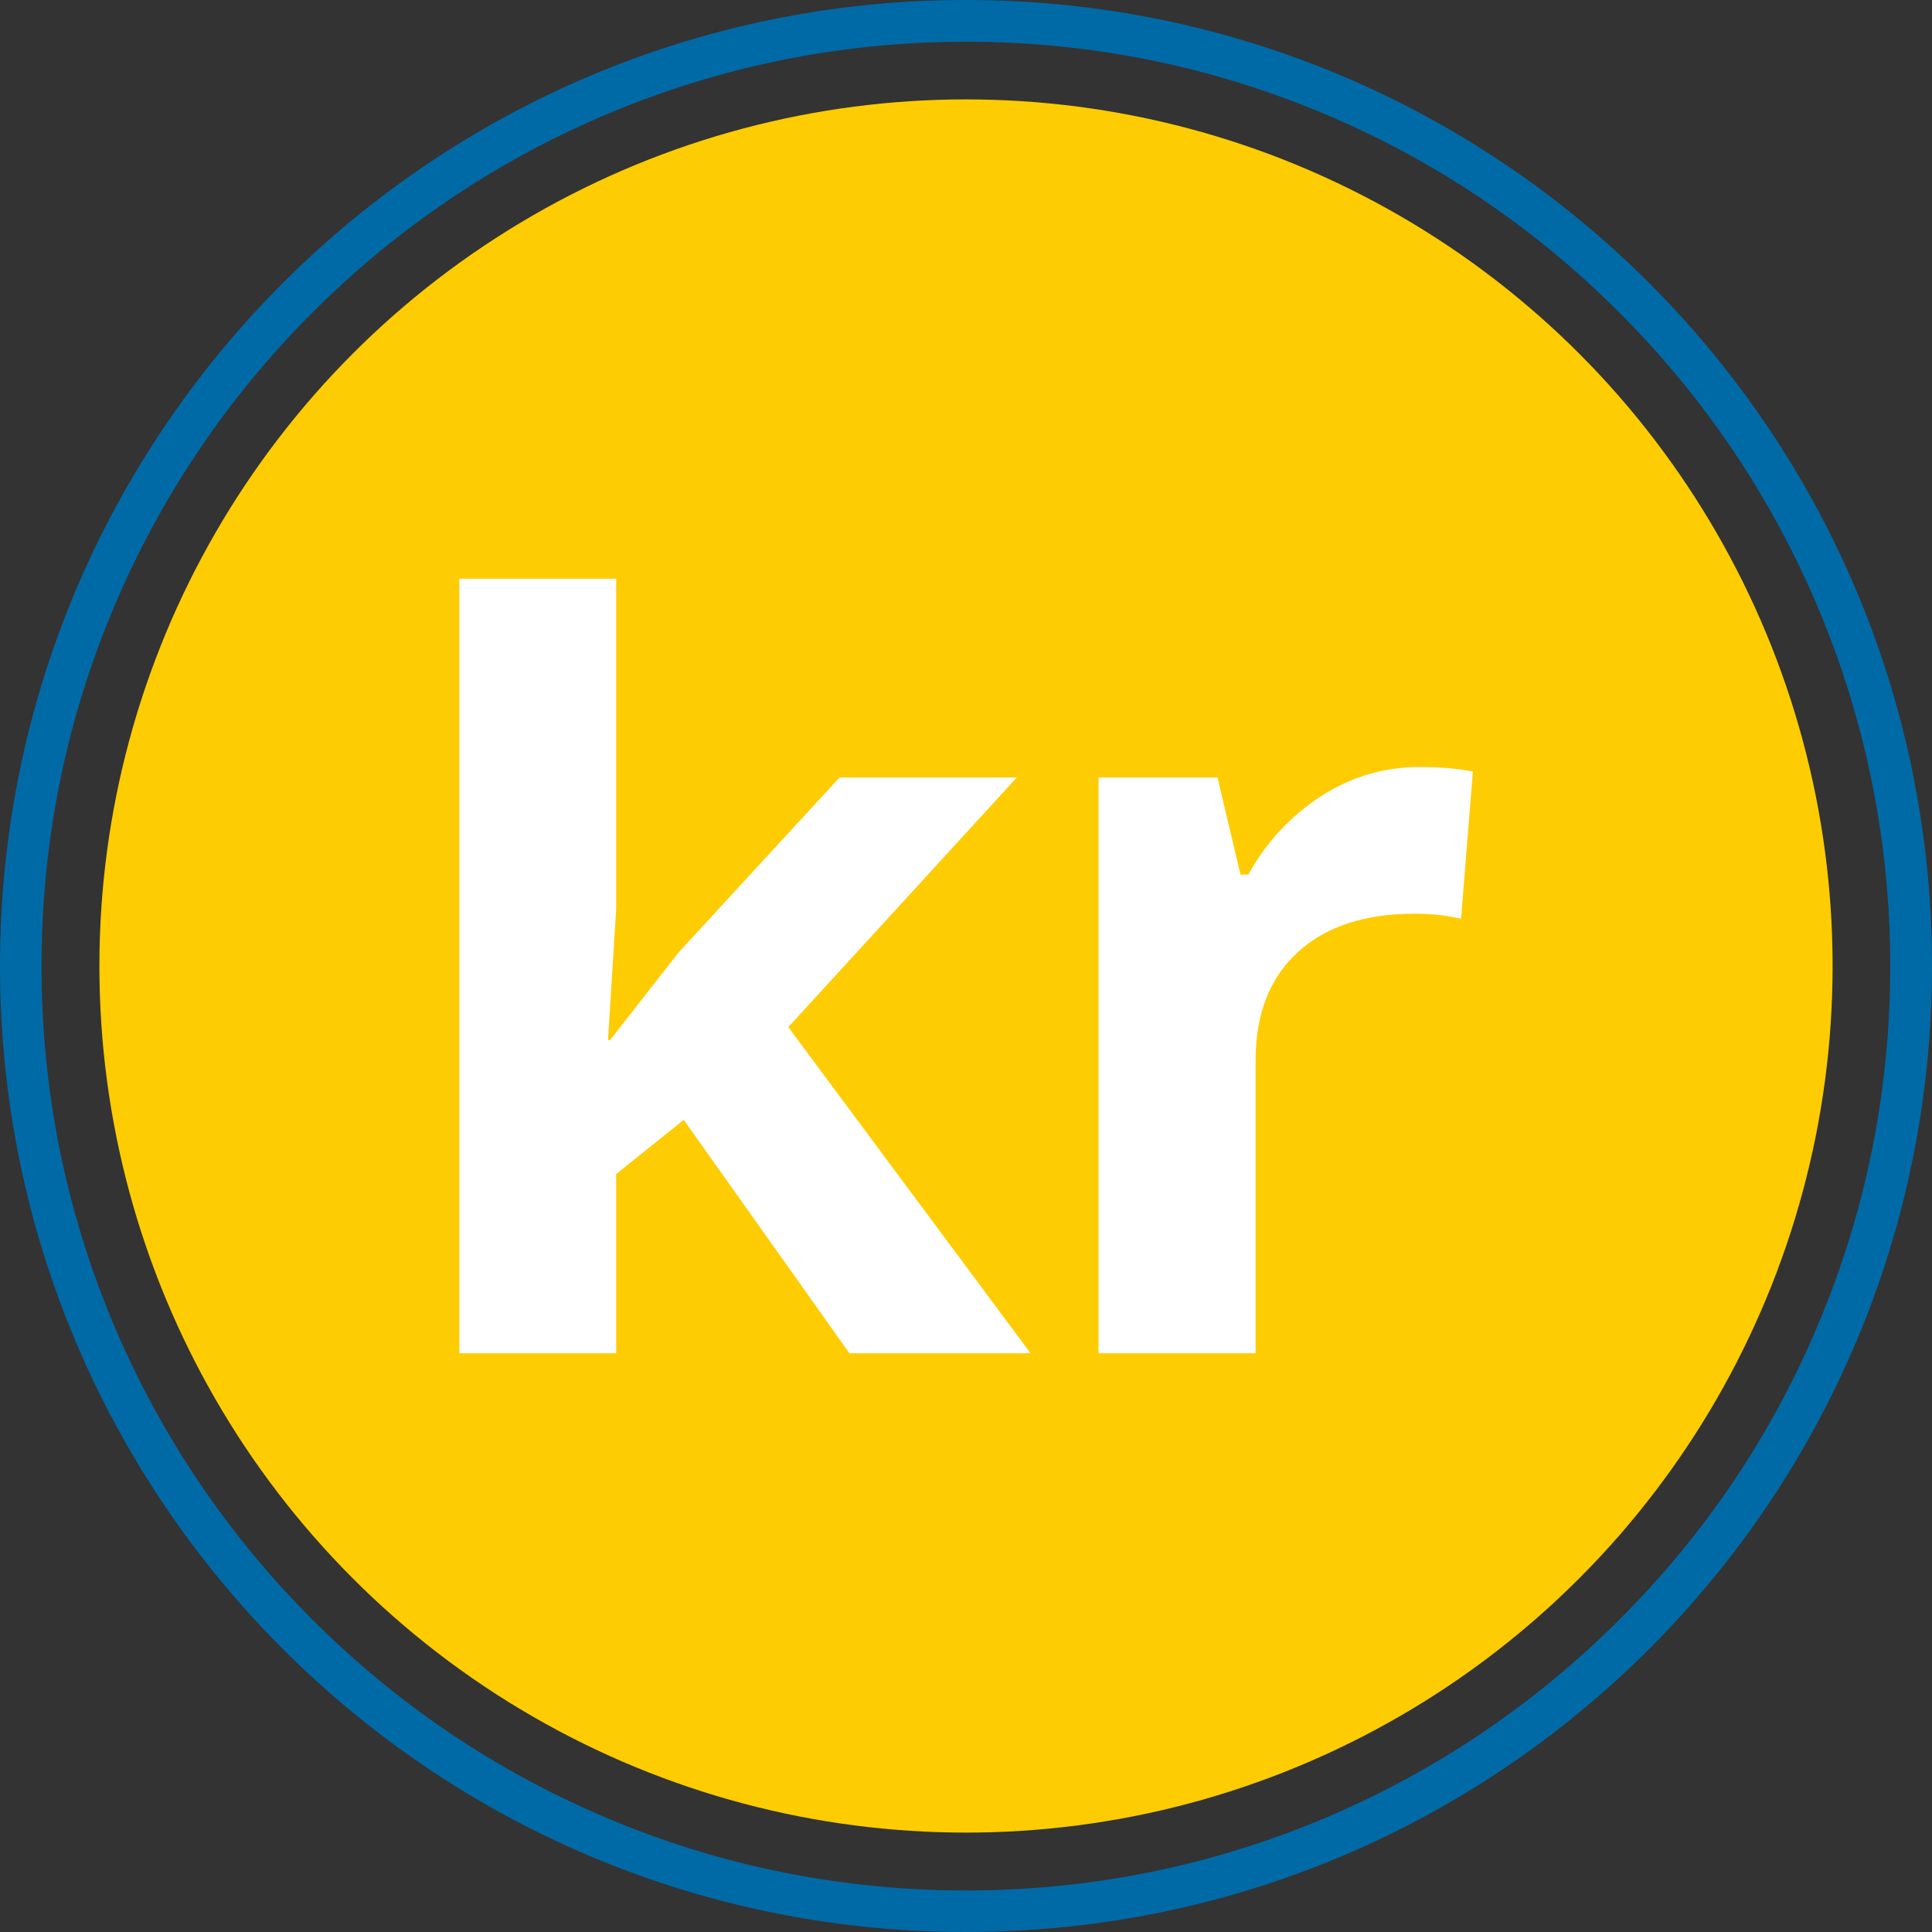
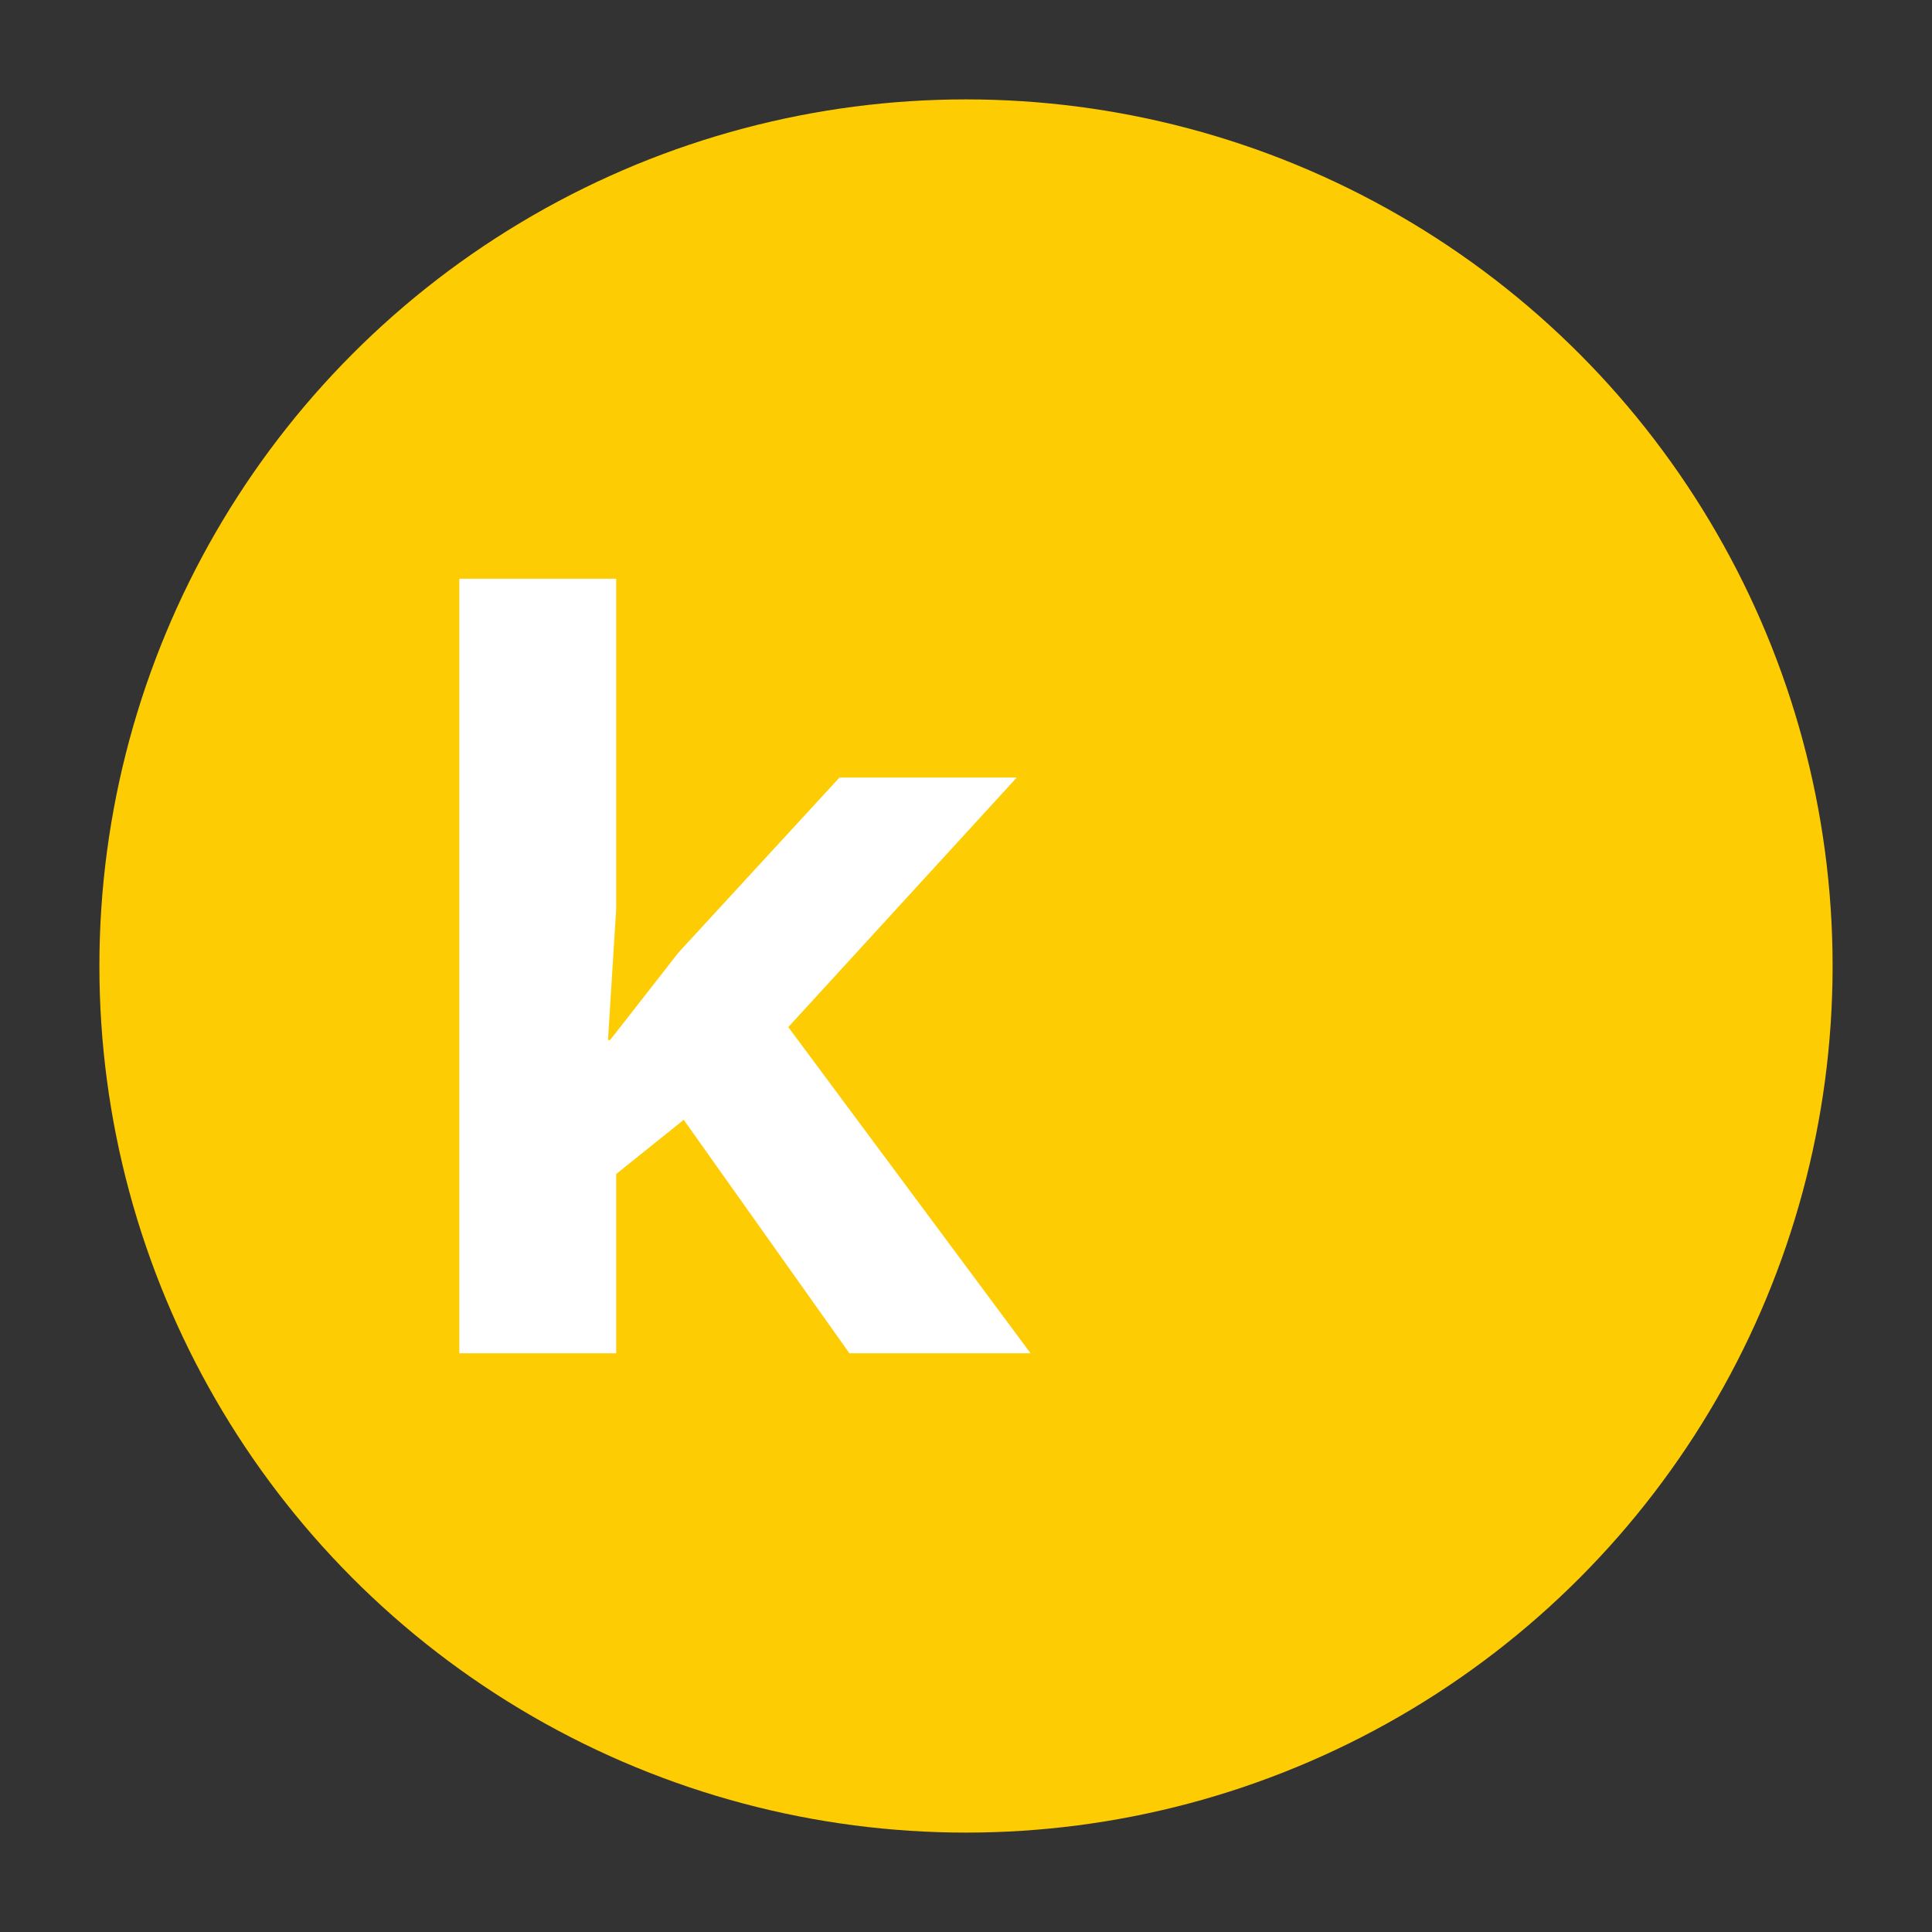
<svg xmlns="http://www.w3.org/2000/svg" version="1.1" viewBox="0 0 898 898">
  <rect x="0" y="0" width="898" height="898" fill="#333333" stroke="none" />
  <defs>
    <style>
      .st0 {
        fill: #fff;
        fill-rule: evenodd;
      }

      .st1 {
        fill: #006aa7;
      }

      .st2 {
        fill: #fecc02;
      }
    </style>
  </defs>
  <g id="Layer_1" image-rendering="optimizeQuality" shape-rendering="geometricPrecision" text-rendering="geometricPrecision">
    <g>
-       <path class="st1" d="M449,19.4c58,0,114.3,11.4,167.2,33.8,51.2,21.6,97.1,52.6,136.5,92.1,39.5,39.5,70.4,85.4,92.1,136.6,22.4,53,33.8,109.2,33.8,167.2s-11.4,114.3-33.8,167.2c-21.6,51.2-52.6,97.1-92.1,136.5-39.5,39.5-85.4,70.4-136.5,92.1-53,22.4-109.2,33.8-167.2,33.8s-114.3-11.4-167.2-33.8c-51.1-21.6-97.1-52.6-136.6-92.1s-70.4-85.4-92.1-136.5c-22.4-53-33.8-109.2-33.8-167.2s11.4-114.3,33.8-167.2c21.6-51.1,52.6-97.1,92.1-136.6s85.4-70.4,136.6-92.1c53-22.4,109.2-33.8,167.2-33.8M449,0C201,0,0,201,0,449s201,449,449,449,449-201,449-449S697,0,449,0h0Z" />
      <circle class="st2" cx="449" cy="449" r="402.8" />
      <g>
        <polygon class="st0" points="283.6 483.4 315.4 442.7 390.2 361.4 472.6 361.4 366.4 477.4 479 629 394.8 629 317.8 520.5 286.4 545.7 286.4 629 213.5 629 213.5 269 286.4 269 286.4 422.6 282.6 483.4 283.6 483.4 283.6 483.4" />
-         <path class="st0" d="M659.9,356.5c9.9,0,18.1.8,24.7,2.1l-5.5,68.5c-5.9-1.5-13.1-2.4-21.6-2.4-23.3,0-41.4,6-54.4,18-13,11.9-19.5,28.7-19.5,50.2v136.1h-73v-267.6h55.3l10.7,45.1h3.6c8.3-15,19.5-27,33.6-36.3,14.1-9.1,29.4-13.7,46-13.7h0Z" />
      </g>
    </g>
  </g>
</svg>